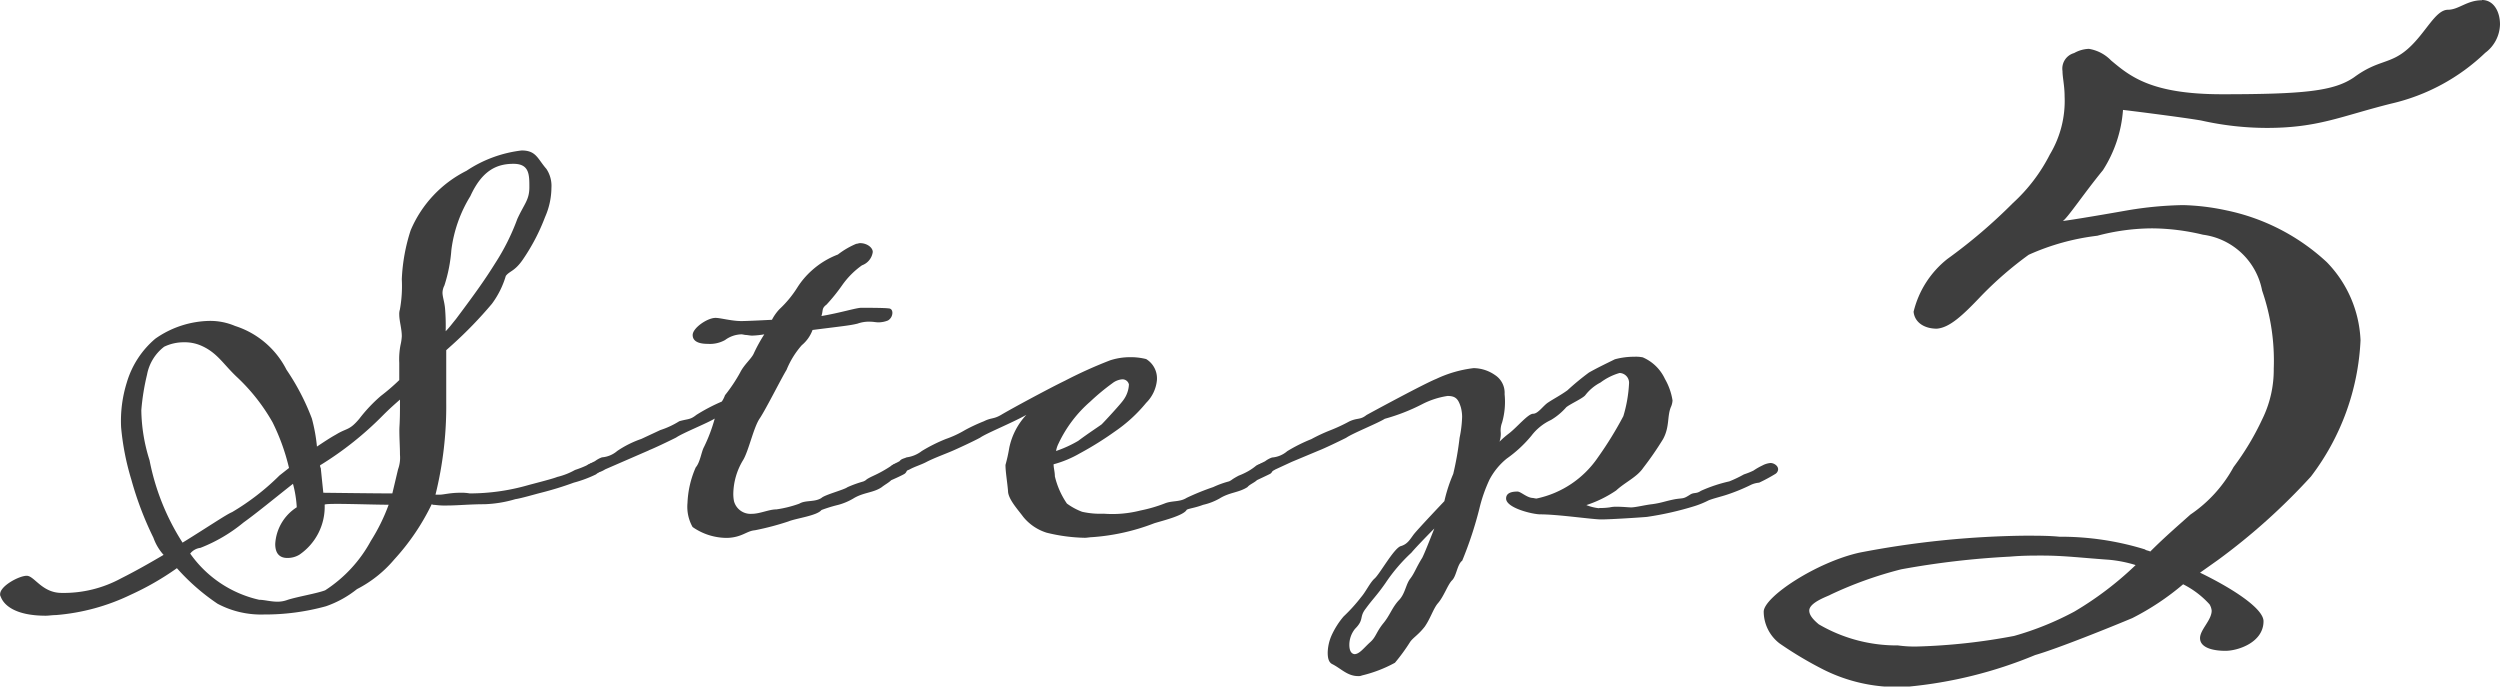
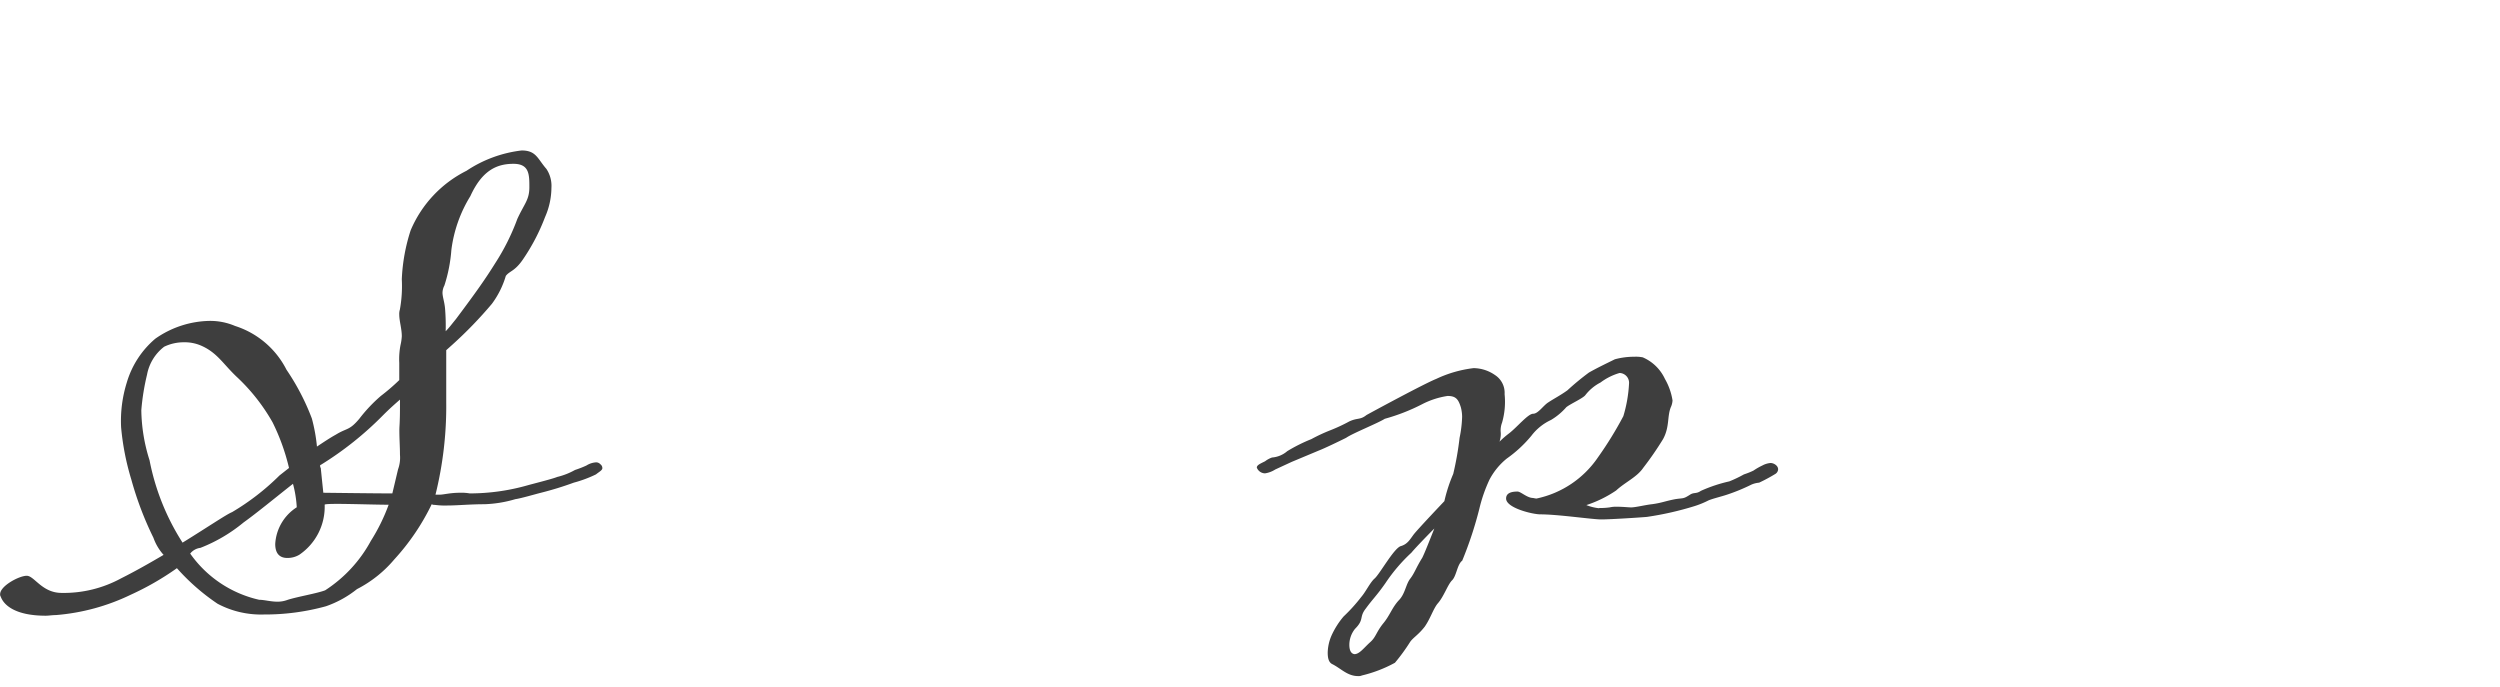
<svg xmlns="http://www.w3.org/2000/svg" width="98.463" height="27.038" viewBox="0 0 98.463 27.038">
  <g id="グループ_302" data-name="グループ 302" transform="translate(-173.439 -6037.353)">
    <path id="パス_452" data-name="パス 452" d="M12.478,267.1c.3-.2.524-.349.75-.474.449-.275.523-.15.923-.624a5.984,5.984,0,0,1,.849-.9,8.083,8.083,0,0,0,.725-.624V263.8a2.9,2.9,0,0,1,.049-.7,1.975,1.975,0,0,0,.051-.349c0-.3-.1-.6-.1-.849a.572.572,0,0,1,.024-.2,5.193,5.193,0,0,0,.076-1.2,7.19,7.19,0,0,1,.349-1.923,4.643,4.643,0,0,1,2.2-2.345,4.958,4.958,0,0,1,2.171-.8c.574,0,.624.324.973.724a1.2,1.2,0,0,1,.2.749,2.9,2.9,0,0,1-.25,1.148,7.91,7.91,0,0,1-.873,1.672c-.324.474-.524.448-.674.649a3.5,3.5,0,0,1-.549,1.1,16.368,16.368,0,0,1-1.547,1.6l-.25.224v2.046a14.49,14.49,0,0,1-.423,3.644h.174c.15,0,.4-.075.8-.075a1.831,1.831,0,0,1,.374.026,8.326,8.326,0,0,0,2.3-.325c.274-.075.973-.25,1.148-.324a2.709,2.709,0,0,0,.7-.275,3.927,3.927,0,0,0,.449-.175.8.8,0,0,1,.374-.124.222.222,0,0,1,.175.075.184.184,0,0,1,.076.175c-.025.075-.125.124-.25.224a4.864,4.864,0,0,1-.873.325,12.962,12.962,0,0,1-1.3.4c-.2.05-.8.225-1,.25a4.784,4.784,0,0,1-1.223.2c-.549,0-1.073.05-1.448.05a2.98,2.98,0,0,1-.5-.024.219.219,0,0,1-.125-.026,9.015,9.015,0,0,1-1.472,2.172,4.762,4.762,0,0,1-1.472,1.172,4.092,4.092,0,0,1-1.223.675,9.037,9.037,0,0,1-2.445.324,3.646,3.646,0,0,1-1.823-.424,8.411,8.411,0,0,1-1.6-1.4,11.07,11.07,0,0,1-1.821,1.047,8.3,8.3,0,0,1-2.945.8c-.15,0-.275.025-.4.025-1.173,0-1.647-.4-1.772-.749a.15.15,0,0,1-.025-.1c0-.324.749-.724,1.048-.724s.6.675,1.373.675a4.727,4.727,0,0,0,2.346-.575c.549-.275,1.122-.6,1.671-.923a2.009,2.009,0,0,1-.4-.674,13.062,13.062,0,0,1-.873-2.3,10.164,10.164,0,0,1-.4-2.046,5.078,5.078,0,0,1,.225-1.772,3.588,3.588,0,0,1,1.123-1.723,3.822,3.822,0,0,1,2.121-.7,2.49,2.49,0,0,1,1.022.2,3.443,3.443,0,0,1,2.022,1.722,9.211,9.211,0,0,1,1,1.922,6.724,6.724,0,0,1,.2,1.1m-1.1.848a8.281,8.281,0,0,0-.649-1.8,7.5,7.5,0,0,0-1.423-1.8c-.524-.5-.75-.923-1.349-1.2a1.623,1.623,0,0,0-.724-.15,1.769,1.769,0,0,0-.773.175,1.8,1.8,0,0,0-.674,1.1,8.96,8.96,0,0,0-.225,1.4,6.776,6.776,0,0,0,.324,1.971,9.276,9.276,0,0,0,1.3,3.245c.973-.6,1.746-1.124,1.947-1.2a9.527,9.527,0,0,0,1.872-1.447Zm-3.894,3.369a4.542,4.542,0,0,0,2.721,1.823c.2,0,.449.075.724.075a1.145,1.145,0,0,0,.4-.075c.4-.126,1.148-.25,1.473-.374a5.355,5.355,0,0,0,1.8-1.947,7.373,7.373,0,0,0,.7-1.423c-.723,0-2.52-.075-2.52,0a2.285,2.285,0,0,1-1,1.971.9.9,0,0,1-.474.125c-.274,0-.473-.149-.473-.549a1.837,1.837,0,0,1,.848-1.447,4.493,4.493,0,0,0-.149-.924c-.7.55-1.423,1.148-1.947,1.523a6.2,6.2,0,0,1-1.7,1,.6.6,0,0,0-.4.224m7.836-2.37h.125l.225-.949a1.335,1.335,0,0,0,.075-.573c0-.3-.024-.624-.024-.973,0-.15.024-.3.024-.924v-.275c-.2.175-.4.349-.674.624a13.057,13.057,0,0,1-2.445,1.947.024.024,0,0,0-.025.025.149.149,0,0,0,.025.1c.024.25.1.973.1.973s2.046.026,2.6.026m2.221-6.389c.15-.151.275-.325.4-.474.824-1.1,1.173-1.6,1.547-2.2a8.761,8.761,0,0,0,.873-1.747c.275-.6.474-.749.474-1.248s0-.923-.624-.923-1.223.225-1.7,1.273a5.292,5.292,0,0,0-.748,2.121,5.928,5.928,0,0,1-.275,1.4.648.648,0,0,0-.074.275c0,.175.074.349.1.624a8.339,8.339,0,0,1,.025.9" transform="translate(173.439 5787.845)" fill="#3e3e3e" />
-     <path id="パス_453" data-name="パス 453" d="M30.225,267.982l-1.721.748a1.016,1.016,0,0,1-.4.151.355.355,0,0,1-.324-.225c0-.1.125-.15.324-.25a1.028,1.028,0,0,1,.275-.15,1.04,1.04,0,0,0,.6-.25,4.02,4.02,0,0,1,.948-.474l.748-.349a3.33,3.33,0,0,0,.749-.349c.349-.1.424-.05.674-.25a7.151,7.151,0,0,1,1-.524,1.06,1.06,0,0,0,.126-.25,6.236,6.236,0,0,0,.6-.9c.15-.3.424-.524.524-.724a6.209,6.209,0,0,1,.424-.774,3.416,3.416,0,0,1-.473.05c-.1,0-.2-.025-.25-.025s-.125-.025-.175-.025a1.127,1.127,0,0,0-.648.225,1.226,1.226,0,0,1-.675.15c-.2,0-.6-.025-.6-.349,0-.275.575-.674.9-.674.2,0,.624.125,1.023.125.25,0,1.2-.05,1.2-.05a1.807,1.807,0,0,1,.3-.423,4.269,4.269,0,0,0,.7-.849,3.167,3.167,0,0,1,.573-.674,3.268,3.268,0,0,1,1.023-.624,3.205,3.205,0,0,1,.725-.423c.049,0,.1-.026.149-.026.275,0,.5.175.5.349a.651.651,0,0,1-.424.524,3.25,3.25,0,0,0-.774.774,7.091,7.091,0,0,1-.624.775c-.2.149-.125.224-.2.449.75-.126,1.373-.325,1.572-.325.175,0,.923,0,1.073.025.1,0,.15.075.15.175a.355.355,0,0,1-.175.3,1.017,1.017,0,0,1-.374.074c-.1,0-.2-.025-.3-.025a1.333,1.333,0,0,0-.524.075c-.3.075-.6.1-1.772.25a1.4,1.4,0,0,1-.424.6,3.406,3.406,0,0,0-.6.972c-.2.324-.8,1.522-1.048,1.9-.25.349-.449,1.323-.674,1.671a2.633,2.633,0,0,0-.374,1.274,1.476,1.476,0,0,0,.026.324.673.673,0,0,0,.7.5c.324,0,.674-.175.973-.175a4.538,4.538,0,0,0,.9-.225c.25-.15.6-.05.873-.225.126-.125.9-.325,1.023-.424a4.593,4.593,0,0,1,.624-.225c.175-.075.025-.05.4-.225a4.921,4.921,0,0,0,.674-.374.672.672,0,0,1,.374-.125.286.286,0,0,1,.2.074.337.337,0,0,1,.075.175.229.229,0,0,1-.1.175c-.125.076-.524.25-.524.25-.1.1-.25.175-.374.275-.324.225-.724.2-1.123.449a2.361,2.361,0,0,1-.6.25,5.658,5.658,0,0,0-.649.2c-.175.225-1,.325-1.3.449a10.881,10.881,0,0,1-1.323.349c-.325.026-.5.275-1.073.3A2.353,2.353,0,0,1,31.947,271a1.624,1.624,0,0,1-.2-.948,3.834,3.834,0,0,1,.325-1.4c.175-.2.224-.624.324-.8a6.381,6.381,0,0,0,.424-1.123c-.275.175-1.272.573-1.522.749-.3.15-.873.424-1.073.5" transform="translate(168.769 5787.109)" fill="#3e3e3e" />
-     <path id="パス_454" data-name="パス 454" d="M50.115,272.308c-.1,0-.2.025-.3.025a6.792,6.792,0,0,1-1.5-.2,1.925,1.925,0,0,1-.923-.624c-.2-.275-.6-.7-.6-1.022-.026-.324-.1-.75-.1-1.024a6.173,6.173,0,0,0,.149-.673,2.7,2.7,0,0,1,.674-1.3c-.574.324-1.572.723-1.822.9-.275.15-.873.424-1.047.5-.275.124-.774.3-1.1.474-.2.1-.449.175-.624.274a2.594,2.594,0,0,1-.4.151c-.175,0-.349-.1-.349-.225,0-.1.175-.149.349-.25.075-.1.175-.1.275-.149a1.236,1.236,0,0,0,.6-.25,6.326,6.326,0,0,1,.948-.474,4.054,4.054,0,0,0,.75-.349,6.82,6.82,0,0,1,.748-.349c.3-.15.374-.075.675-.25.374-.225,1.9-1.049,2.52-1.348a17.622,17.622,0,0,1,1.772-.8,2.513,2.513,0,0,1,.774-.125,2.479,2.479,0,0,1,.649.074.892.892,0,0,1,.424.824,1.445,1.445,0,0,1-.424.9,5.845,5.845,0,0,1-1.223,1.122,12.912,12.912,0,0,1-1.4.873,4.26,4.26,0,0,1-1.023.425c0,.15.05.3.05.473a3.2,3.2,0,0,0,.474,1.073,2.472,2.472,0,0,0,.6.325,3.272,3.272,0,0,0,.849.075,4.465,4.465,0,0,0,1.448-.126,5.739,5.739,0,0,0,.948-.275c.3-.124.6-.049.873-.224a9.809,9.809,0,0,1,1.047-.424,3.654,3.654,0,0,1,.624-.225c.151-.074.051-.049.375-.224a2.783,2.783,0,0,0,.374-.175,2.229,2.229,0,0,0,.324-.225.831.831,0,0,1,.349-.1.411.411,0,0,1,.225.075.344.344,0,0,1,.075.175.231.231,0,0,1-.1.175c-.15.076-.524.25-.524.25-.1.1-.3.175-.374.275-.349.224-.7.2-1.1.449a2.37,2.37,0,0,1-.649.25c-.324.124-.6.149-.649.2-.125.225-.948.425-1.273.525a8.372,8.372,0,0,1-2.446.548m-1.423-3.393a4.758,4.758,0,0,0,.873-.4c.4-.3.824-.574.923-.65.125-.124.749-.8.849-.948a1.116,1.116,0,0,0,.225-.624.258.258,0,0,0-.275-.2.73.73,0,0,0-.374.151,8.72,8.72,0,0,0-.873.724,4.994,4.994,0,0,0-1.248,1.647,1.027,1.027,0,0,0-.1.3" transform="translate(166.348 5786.201)" fill="#3e3e3e" />
    <path id="パス_455" data-name="パス 455" d="M73,271.155a2.666,2.666,0,0,0,.4-.024,1.184,1.184,0,0,1,.3-.026c.224,0,.449.026.549.026.175,0,.573-.1.823-.126.374-.049.524-.125.923-.2.324-.049.3,0,.574-.175.151-.1.25-.025.425-.15a5.844,5.844,0,0,1,1.122-.374,4.85,4.85,0,0,0,.575-.275,2.947,2.947,0,0,0,.374-.149,2.552,2.552,0,0,1,.349-.2.826.826,0,0,1,.324-.1c.125,0,.3.1.3.25a.231.231,0,0,1-.1.175,6.662,6.662,0,0,1-.649.35.985.985,0,0,0-.3.075,7.314,7.314,0,0,1-.973.4c-.224.075-.549.151-.724.225a3.5,3.5,0,0,1-.549.224,12.3,12.3,0,0,1-1.871.424c-.275.025-1.448.1-1.8.1s-1.7-.2-2.4-.2c-.3,0-1.348-.25-1.348-.623,0-.2.175-.275.449-.275.125,0,.349.224.573.25.051,0,.126.025.176.025a3.891,3.891,0,0,0,2.42-1.622,14.292,14.292,0,0,0,1-1.623,5.38,5.38,0,0,0,.225-1.3.386.386,0,0,0-.374-.4,2.319,2.319,0,0,0-.75.375,1.79,1.79,0,0,0-.6.5c-.1.126-.6.349-.75.475a2.488,2.488,0,0,1-.6.5,2.052,2.052,0,0,0-.774.624,4.973,4.973,0,0,1-.973.9,2.66,2.66,0,0,0-.675.824,5.833,5.833,0,0,0-.4,1.148,15,15,0,0,1-.675,2.046c-.2.15-.224.6-.4.774s-.324.649-.575.923c-.175.225-.275.574-.5.9-.25.324-.449.424-.575.6a7.4,7.4,0,0,1-.6.824,5.213,5.213,0,0,1-1.3.5.316.316,0,0,1-.15.025c-.424,0-.674-.3-1.023-.474-.15-.075-.175-.275-.175-.449a1.788,1.788,0,0,1,.15-.674,3.214,3.214,0,0,1,.474-.749,6.6,6.6,0,0,0,.7-.774c.175-.2.349-.574.524-.724.2-.175.749-1.173,1.023-1.273.275-.075.374-.274.524-.473.225-.275,1.2-1.3,1.2-1.3a6.065,6.065,0,0,1,.349-1.073,12.05,12.05,0,0,0,.25-1.422,4.672,4.672,0,0,0,.1-.824,1.509,1.509,0,0,0-.049-.374c-.1-.324-.2-.45-.524-.45a3.217,3.217,0,0,0-1,.324,7.665,7.665,0,0,1-1.472.575c-.275.175-1.273.573-1.522.749-.3.15-.873.424-1.073.5l-1.073.449-.649.3a1.025,1.025,0,0,1-.4.151.353.353,0,0,1-.324-.225c0-.1.124-.15.324-.25a.987.987,0,0,1,.275-.149,1.043,1.043,0,0,0,.6-.25,6.377,6.377,0,0,1,.948-.474,6.714,6.714,0,0,1,.749-.349,6.639,6.639,0,0,0,.748-.349c.325-.15.425-.051.675-.25.225-.126,2.3-1.248,2.745-1.423a4.758,4.758,0,0,1,1.472-.425,1.5,1.5,0,0,1,.849.275.833.833,0,0,1,.374.75,2.957,2.957,0,0,1-.1,1.122.847.847,0,0,0-.051.4.99.99,0,0,1-.049.349,3.485,3.485,0,0,1,.374-.325c.324-.25.748-.774.948-.774s.4-.324.6-.449c.225-.149.475-.275.75-.473a10.285,10.285,0,0,1,.848-.7c.349-.2.824-.424,1.024-.524a2.941,2.941,0,0,1,.773-.1,1.358,1.358,0,0,1,.324.024,1.707,1.707,0,0,1,.873.849,2.453,2.453,0,0,1,.3.848.762.762,0,0,1-.049.225c-.175.374-.051.8-.325,1.3a12.551,12.551,0,0,1-.774,1.122c-.249.374-.724.575-1.073.9a4.643,4.643,0,0,1-1.173.575,1.865,1.865,0,0,0,.5.124m-6.489.8c-.374.374-.8.824-.9.949a6.665,6.665,0,0,0-1.024,1.2c-.349.5-.5.624-.773,1-.275.349-.05.424-.424.8a1.01,1.01,0,0,0-.225.624c0,.2.051.349.2.374.2,0,.374-.25.624-.474.225-.2.225-.374.5-.724.274-.324.349-.624.624-.923.25-.25.274-.624.448-.849s.225-.424.475-.824c.1-.2.275-.648.474-1.148" transform="translate(163.433 5786.206)" fill="#3e3e3e" />
-     <path id="パス_456" data-name="パス 456" d="M111.794,248.309c.458,0,.707.458.707.957a1.434,1.434,0,0,1-.582,1.123,7.909,7.909,0,0,1-3.7,2c-2,.5-2.871.958-4.909.958a11.852,11.852,0,0,1-2.578-.292c-.708-.124-3.037-.416-3.079-.416a5.071,5.071,0,0,1-.79,2.372c-.749.914-1.414,1.913-1.581,2,.083,0,1.123-.166,2.538-.416a14.493,14.493,0,0,1,2.2-.208,9.094,9.094,0,0,1,1.706.208,8.278,8.278,0,0,1,3.952,2.038,4.684,4.684,0,0,1,1.33,3.079,9.569,9.569,0,0,1-1.954,5.366,24.682,24.682,0,0,1-3.661,3.286l-.706.5c1.289.624,2.5,1.414,2.5,1.913,0,.832-1,1.165-1.5,1.165s-1-.125-1-.5c0-.333.458-.707.458-1.081a.581.581,0,0,0-.084-.25,3.549,3.549,0,0,0-1.04-.79,10.231,10.231,0,0,1-2,1.331c-.791.333-2.954,1.206-3.828,1.456a17.2,17.2,0,0,1-5.034,1.248,6.481,6.481,0,0,1-3.286-.666,14.754,14.754,0,0,1-1.747-1.04,1.588,1.588,0,0,1-.624-1.248c0-.582,2.08-1.955,3.785-2.33a36.394,36.394,0,0,1,6.49-.665c.5,0,.957,0,1.373.041a11.231,11.231,0,0,1,3.369.5c.042.042.126.042.208.083.582-.583,1.165-1.081,1.581-1.456a5.336,5.336,0,0,0,1.7-1.872,10.552,10.552,0,0,0,1.124-1.872,4.4,4.4,0,0,0,.458-2,8.445,8.445,0,0,0-.458-3.078,2.736,2.736,0,0,0-2.33-2.2,8.724,8.724,0,0,0-2-.25,8.506,8.506,0,0,0-2.163.291,9.239,9.239,0,0,0-2.7.749,14.17,14.17,0,0,0-1.872,1.622c-.749.79-1.249,1.248-1.747,1.289-.5,0-.873-.25-.915-.666a3.786,3.786,0,0,1,1.331-2.08,20.75,20.75,0,0,0,2.579-2.2,6.665,6.665,0,0,0,1.456-1.913,4.092,4.092,0,0,0,.582-2.288c0-.416-.083-.75-.083-1a.634.634,0,0,1,.458-.708,1.26,1.26,0,0,1,.582-.166,1.564,1.564,0,0,1,.874.458c.748.624,1.58,1.33,4.367,1.33,3.244,0,4.408-.124,5.2-.666.957-.706,1.414-.5,2.121-1.122s1.081-1.54,1.581-1.54c.416,0,.749-.374,1.331-.374M98.15,270.564a5.109,5.109,0,0,0-1.04-.208c-1.165-.083-1.789-.166-2.662-.166-.374,0-.75,0-1.248.042a33.041,33.041,0,0,0-4.285.5,15.277,15.277,0,0,0-2.786,1c-.042.042-.833.291-.833.624,0,.166.125.333.374.541a6.08,6.08,0,0,0,3.12.832,4.679,4.679,0,0,0,.789.042,23.707,23.707,0,0,0,3.786-.416,11.741,11.741,0,0,0,2.371-.958,13.066,13.066,0,0,0,2.412-1.83" transform="translate(159.401 5789.044)" fill="#3e3e3e" />
  </g>
</svg>